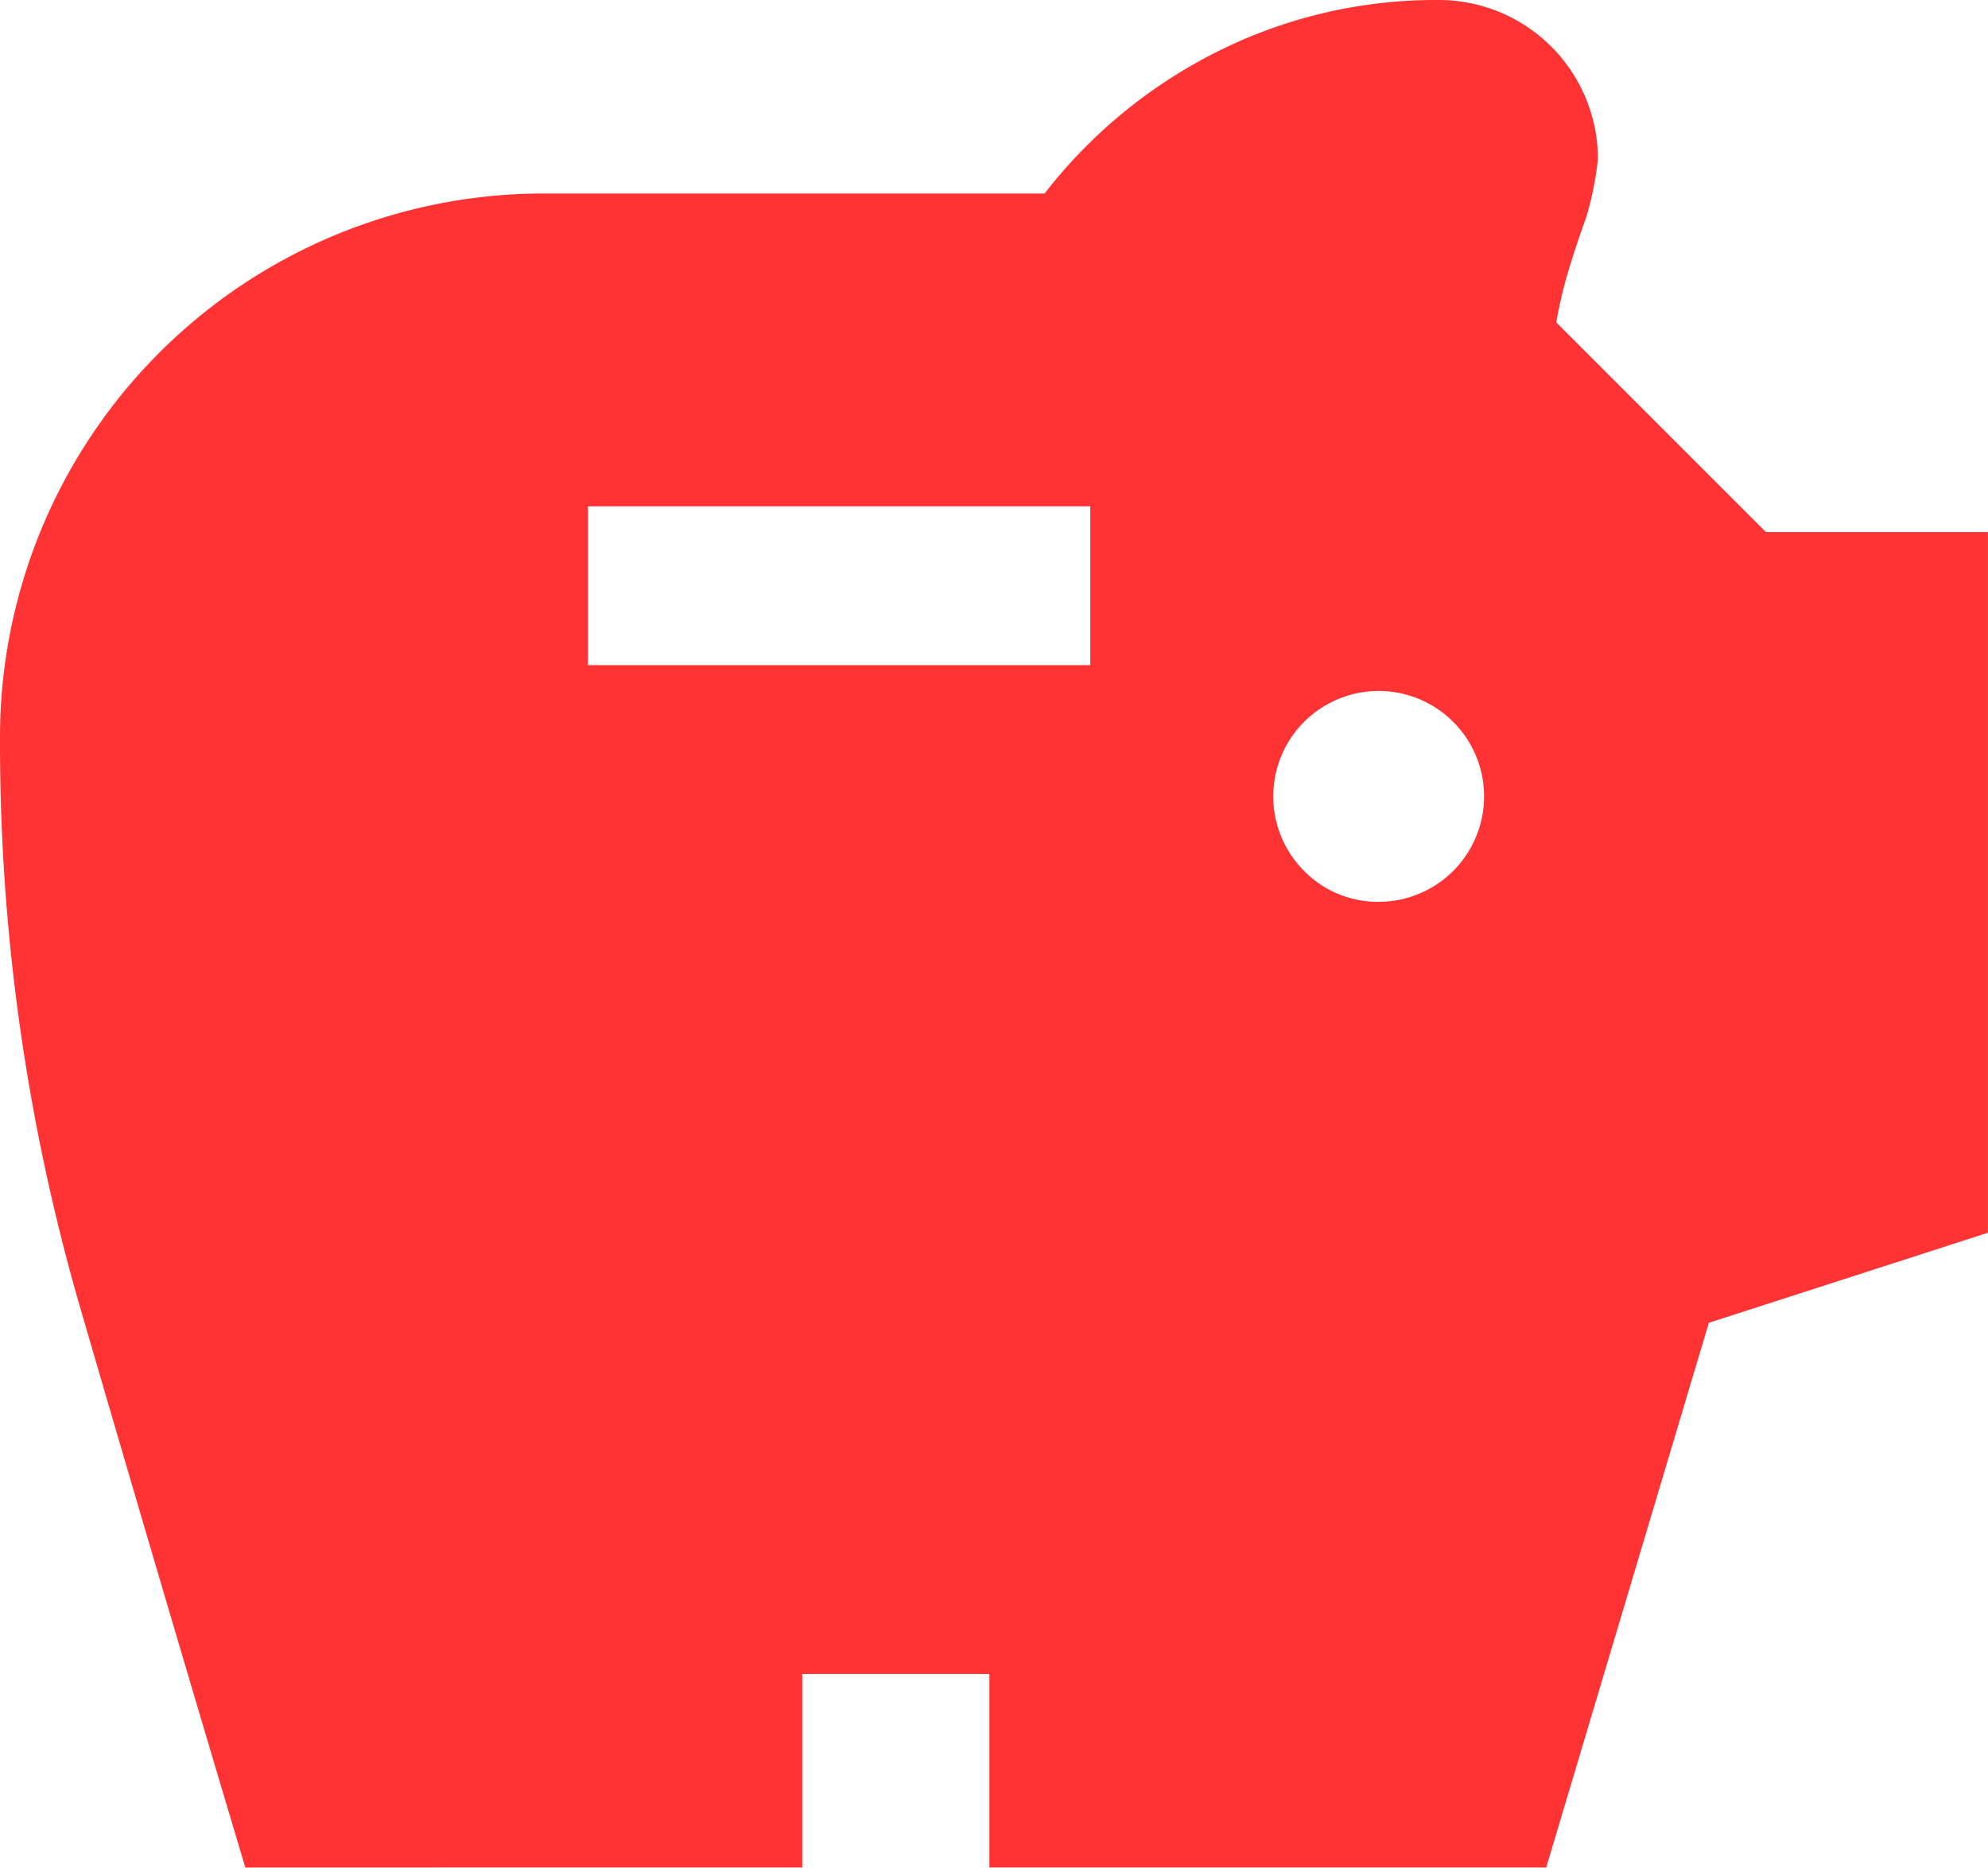
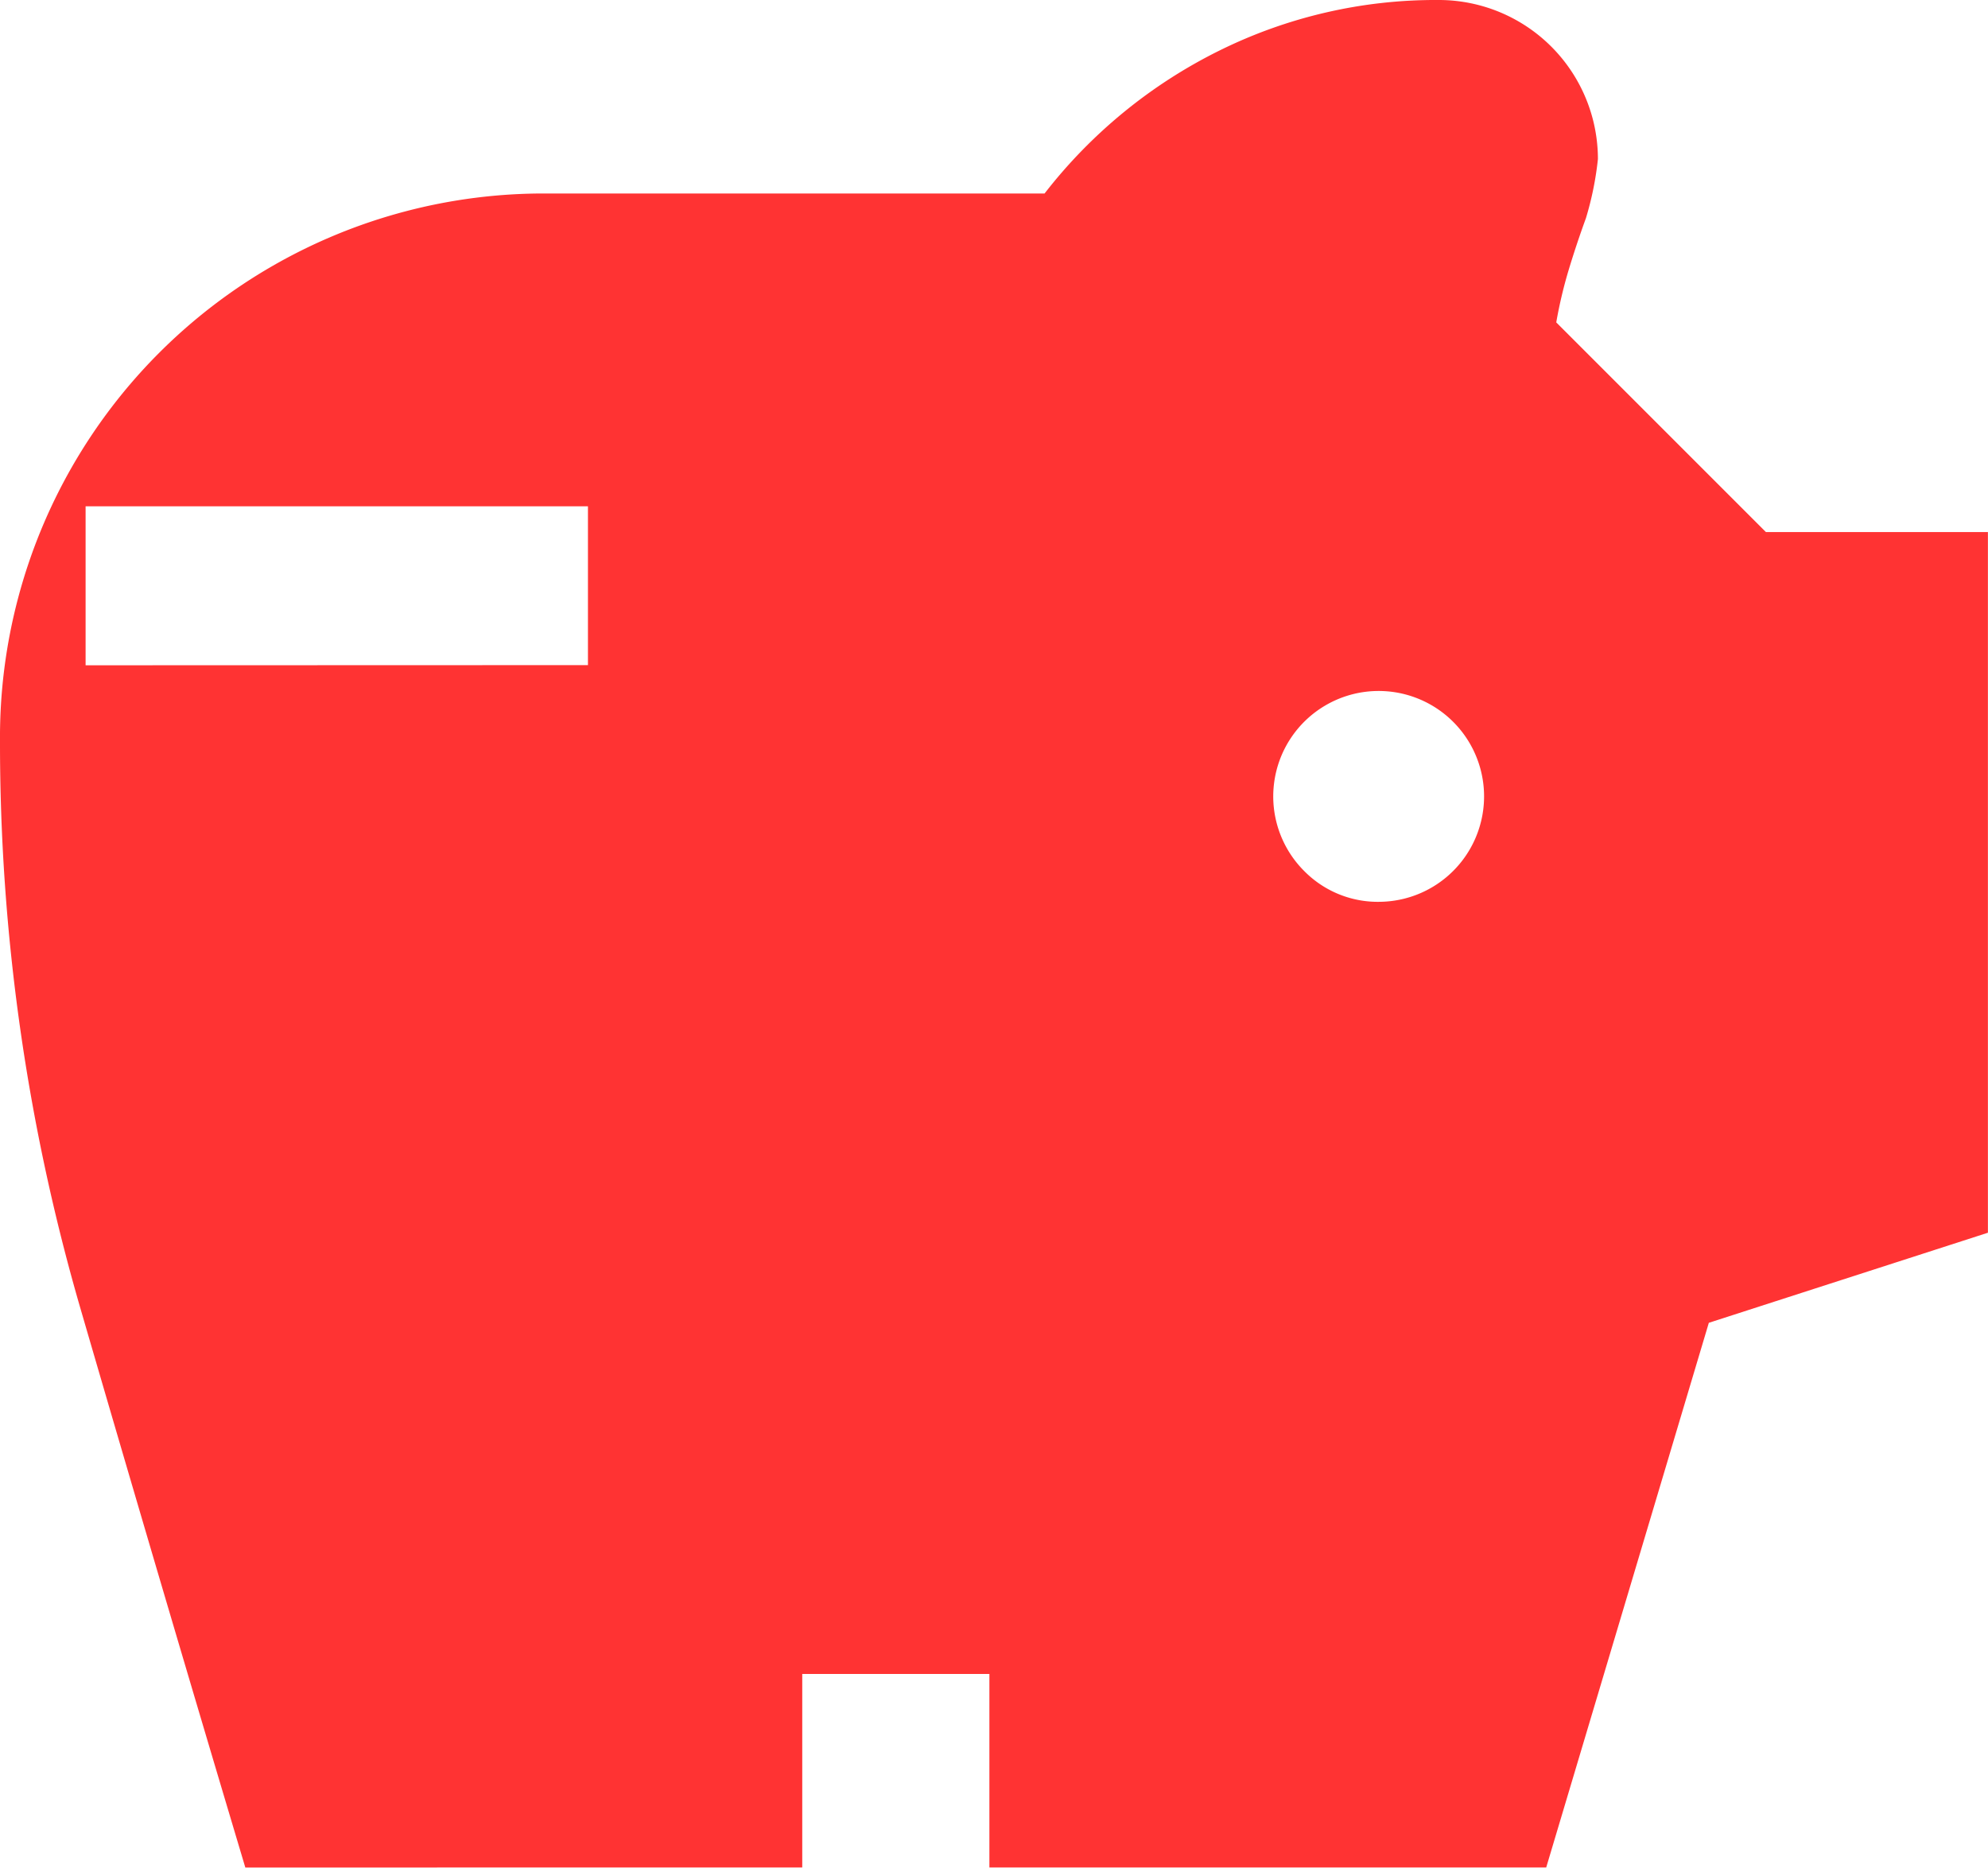
<svg xmlns="http://www.w3.org/2000/svg" width="49.863" height="46.842" viewBox="0 0 49.863 46.842">
-   <path id="savings_FILL1_wght500_GRAD0_opsz48_2_" data-name="savings_FILL1_wght500_GRAD0_opsz48 (2)" d="M103.623,192.4a2.644,2.644,0,1,0-1.909-.77A2.589,2.589,0,0,0,103.623,192.4Zm-19.876-5.936h12.6V182.48h-12.6v3.988Zm-8.594,30.157q-2.092-7-4.122-13.975A50.849,50.849,0,0,1,69,188.358a13.638,13.638,0,0,1,13.709-13.723H95.2a12.638,12.638,0,0,1,4.374-3.579,12.22,12.22,0,0,1,5.505-1.274,3.992,3.992,0,0,1,4,3.988,7.978,7.978,0,0,1-.3,1.482q-.228.624-.426,1.275a11.419,11.419,0,0,0-.319,1.341l5.259,5.259h5.568V200.7l-7,2.259-4.079,13.661H93.816v-4.853H89.122v4.853Z" transform="translate(-69 -169.782)" fill="#f33" />
+   <path id="savings_FILL1_wght500_GRAD0_opsz48_2_" data-name="savings_FILL1_wght500_GRAD0_opsz48 (2)" d="M103.623,192.4a2.644,2.644,0,1,0-1.909-.77A2.589,2.589,0,0,0,103.623,192.4Zm-19.876-5.936V182.48h-12.6v3.988Zm-8.594,30.157q-2.092-7-4.122-13.975A50.849,50.849,0,0,1,69,188.358a13.638,13.638,0,0,1,13.709-13.723H95.2a12.638,12.638,0,0,1,4.374-3.579,12.22,12.22,0,0,1,5.505-1.274,3.992,3.992,0,0,1,4,3.988,7.978,7.978,0,0,1-.3,1.482q-.228.624-.426,1.275a11.419,11.419,0,0,0-.319,1.341l5.259,5.259h5.568V200.7l-7,2.259-4.079,13.661H93.816v-4.853H89.122v4.853Z" transform="translate(-69 -169.782)" fill="#f33" />
</svg>